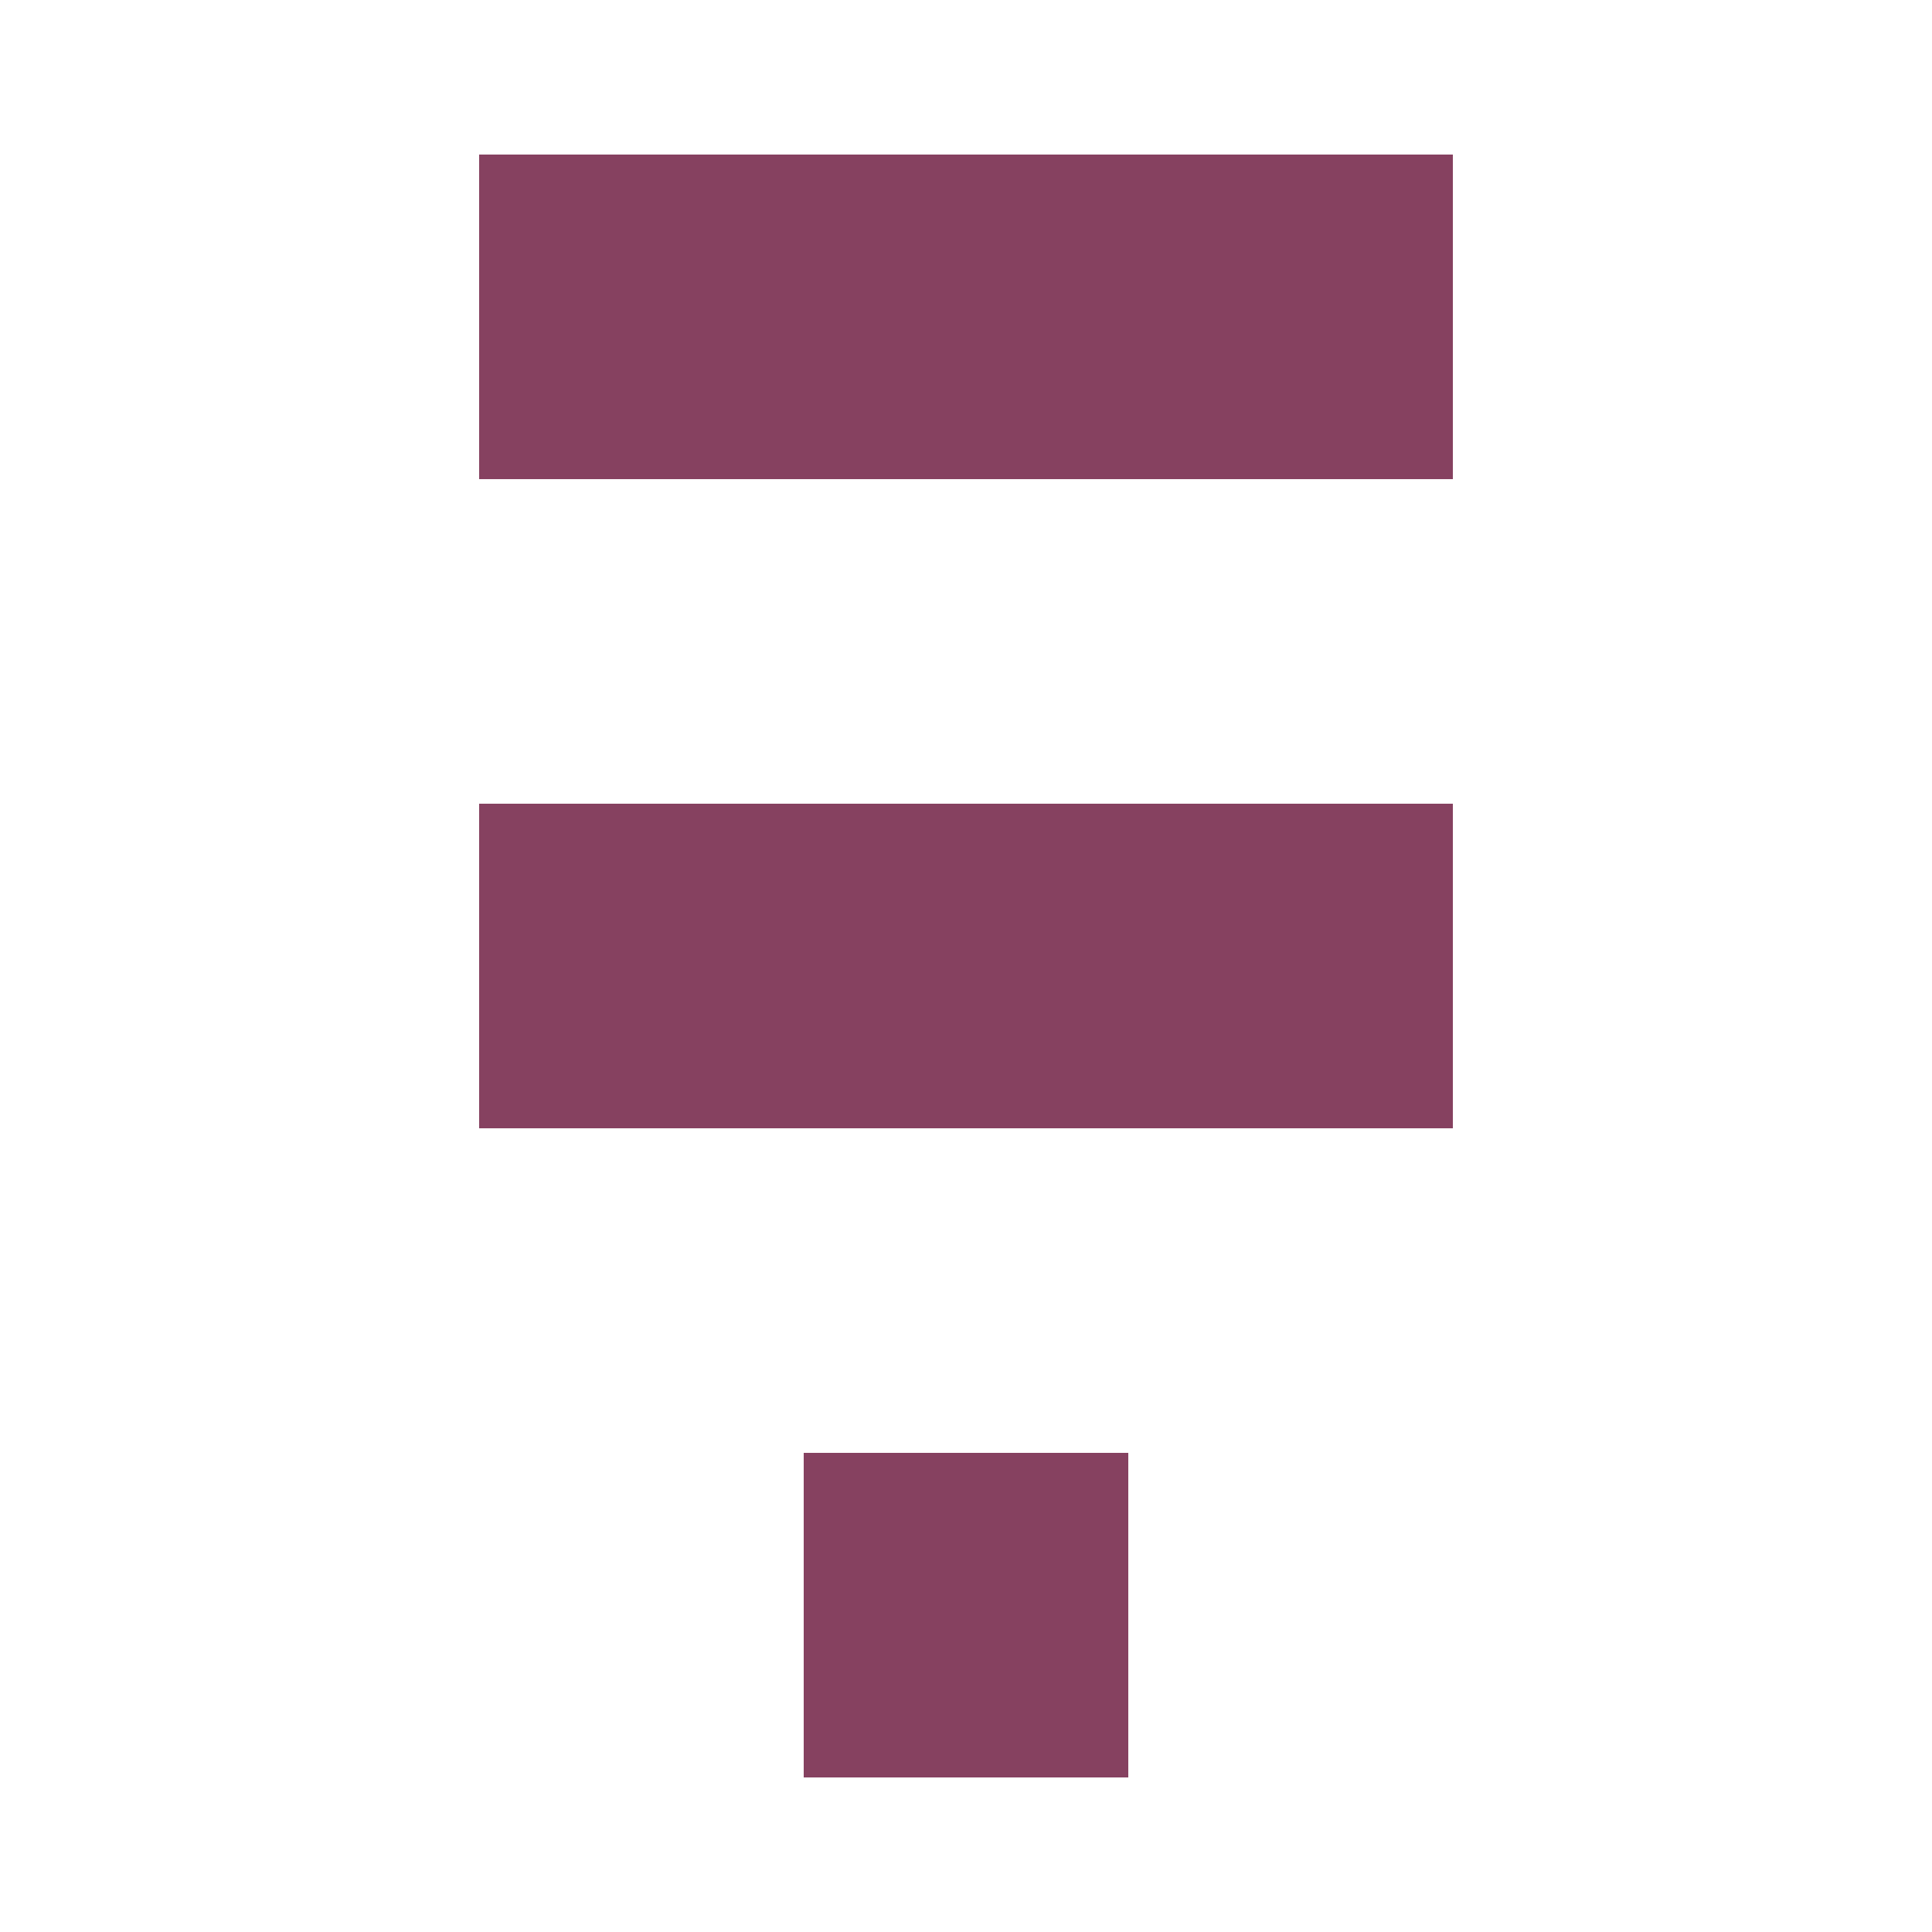
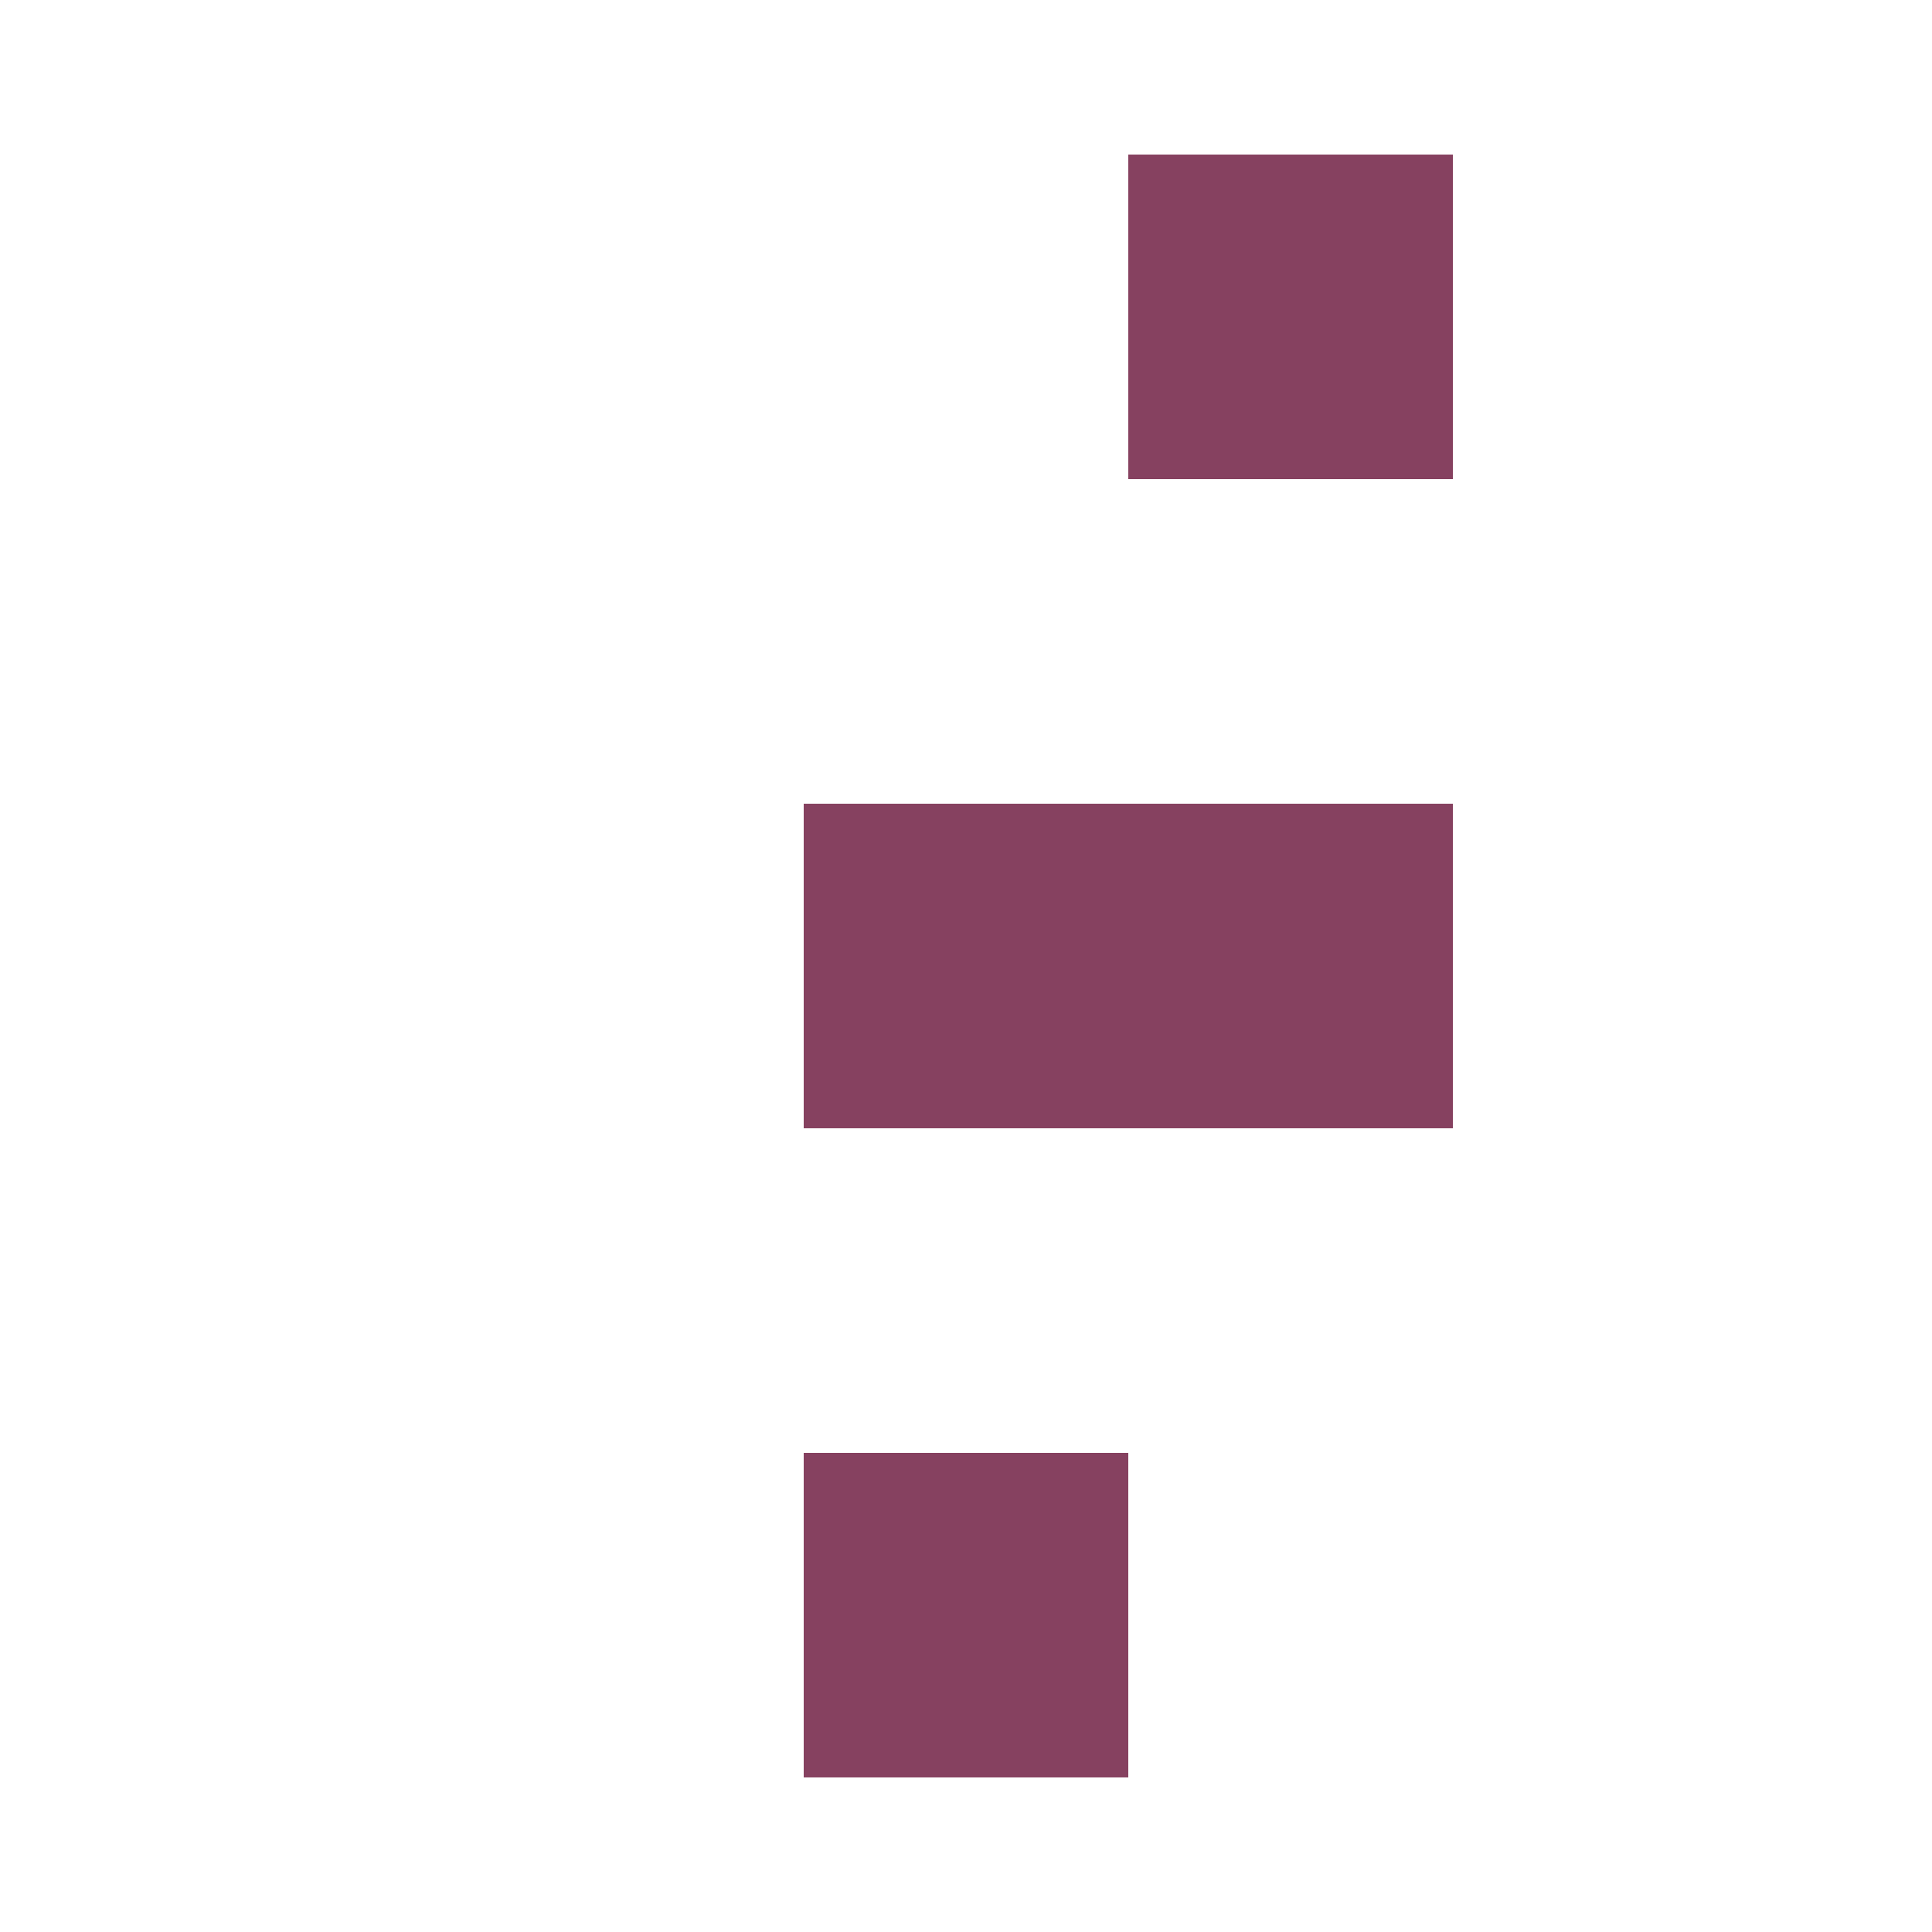
<svg xmlns="http://www.w3.org/2000/svg" width="125" height="125" viewBox="0 0 125 125" role="img" aria-label="Avatar">
-   <rect x="31" y="10" width="21" height="21" fill="#864160" />
-   <rect x="52" y="10" width="21" height="21" fill="#864160" />
  <rect x="73" y="10" width="21" height="21" fill="#864160" />
-   <rect x="31" y="52" width="21" height="21" fill="#864160" />
  <rect x="52" y="52" width="21" height="21" fill="#864160" />
  <rect x="73" y="52" width="21" height="21" fill="#864160" />
  <rect x="52" y="94" width="21" height="21" fill="#864160" />
</svg>